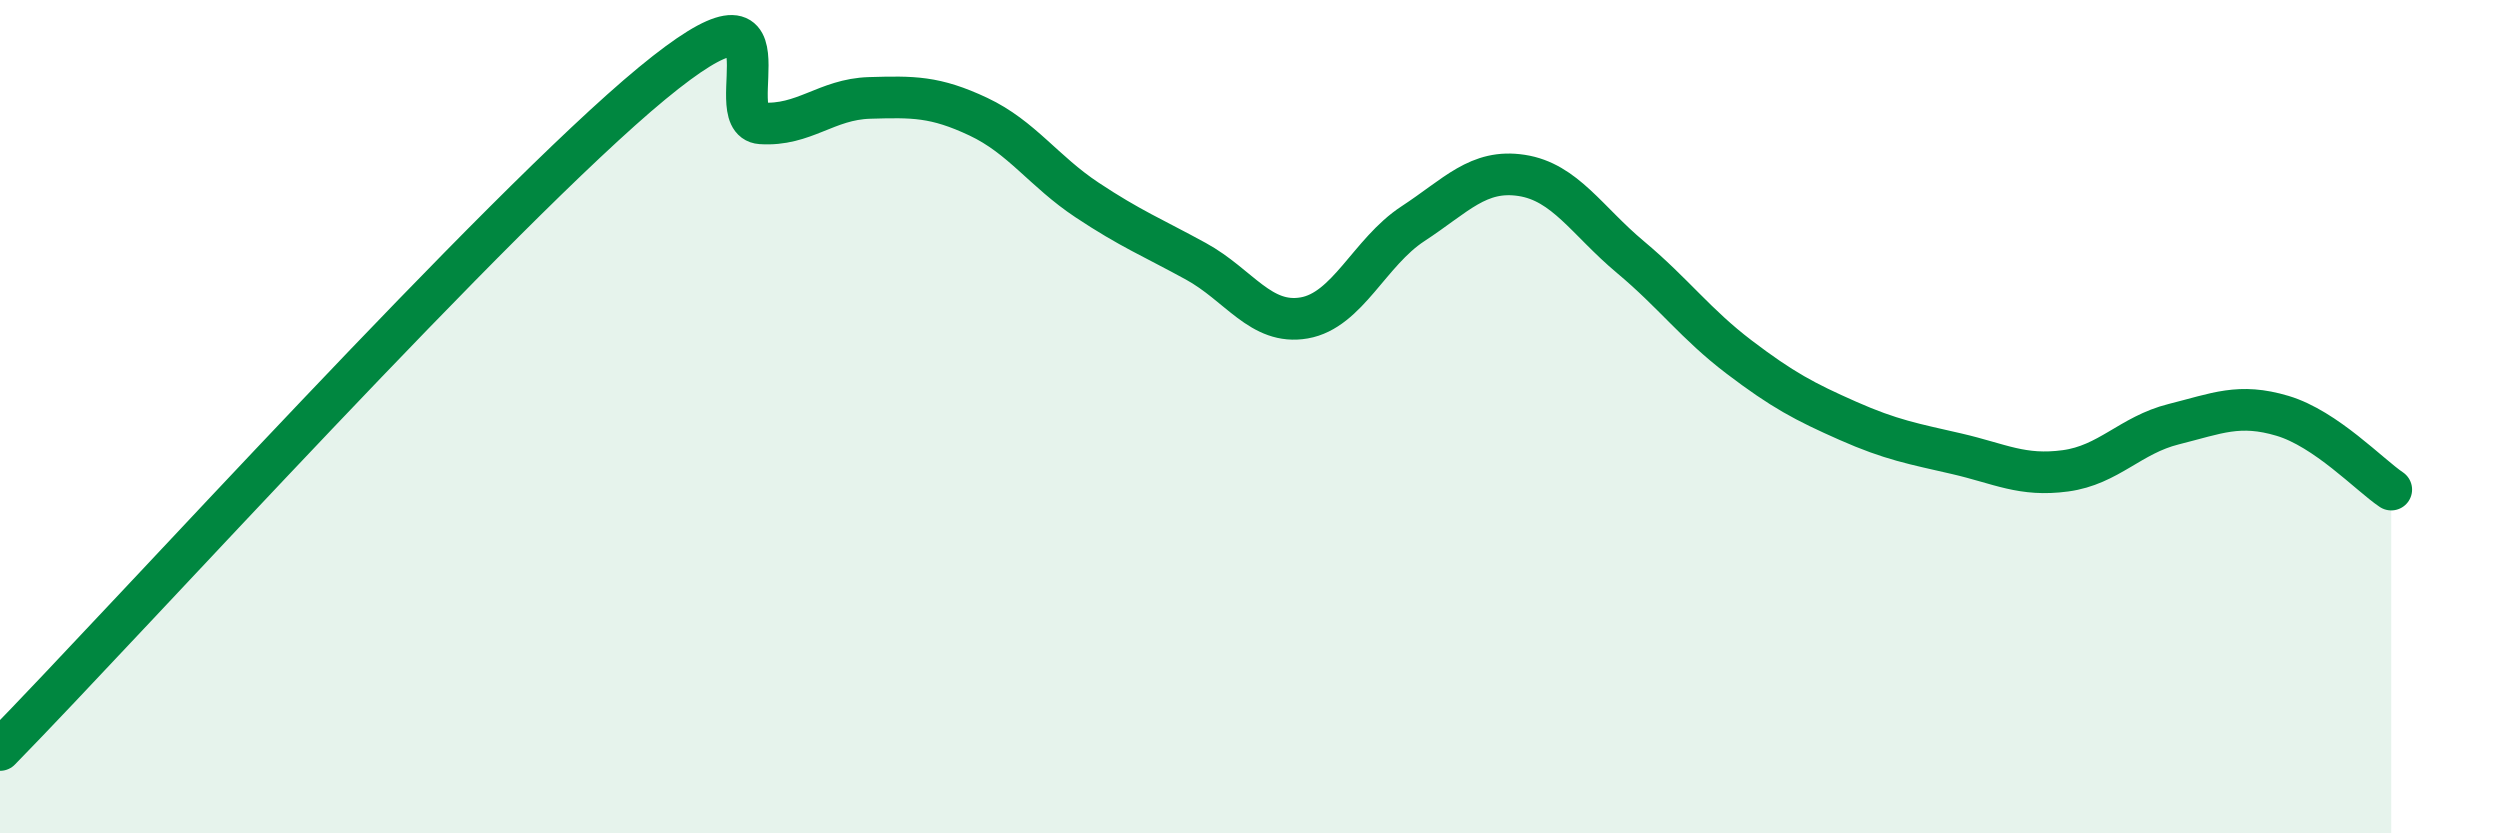
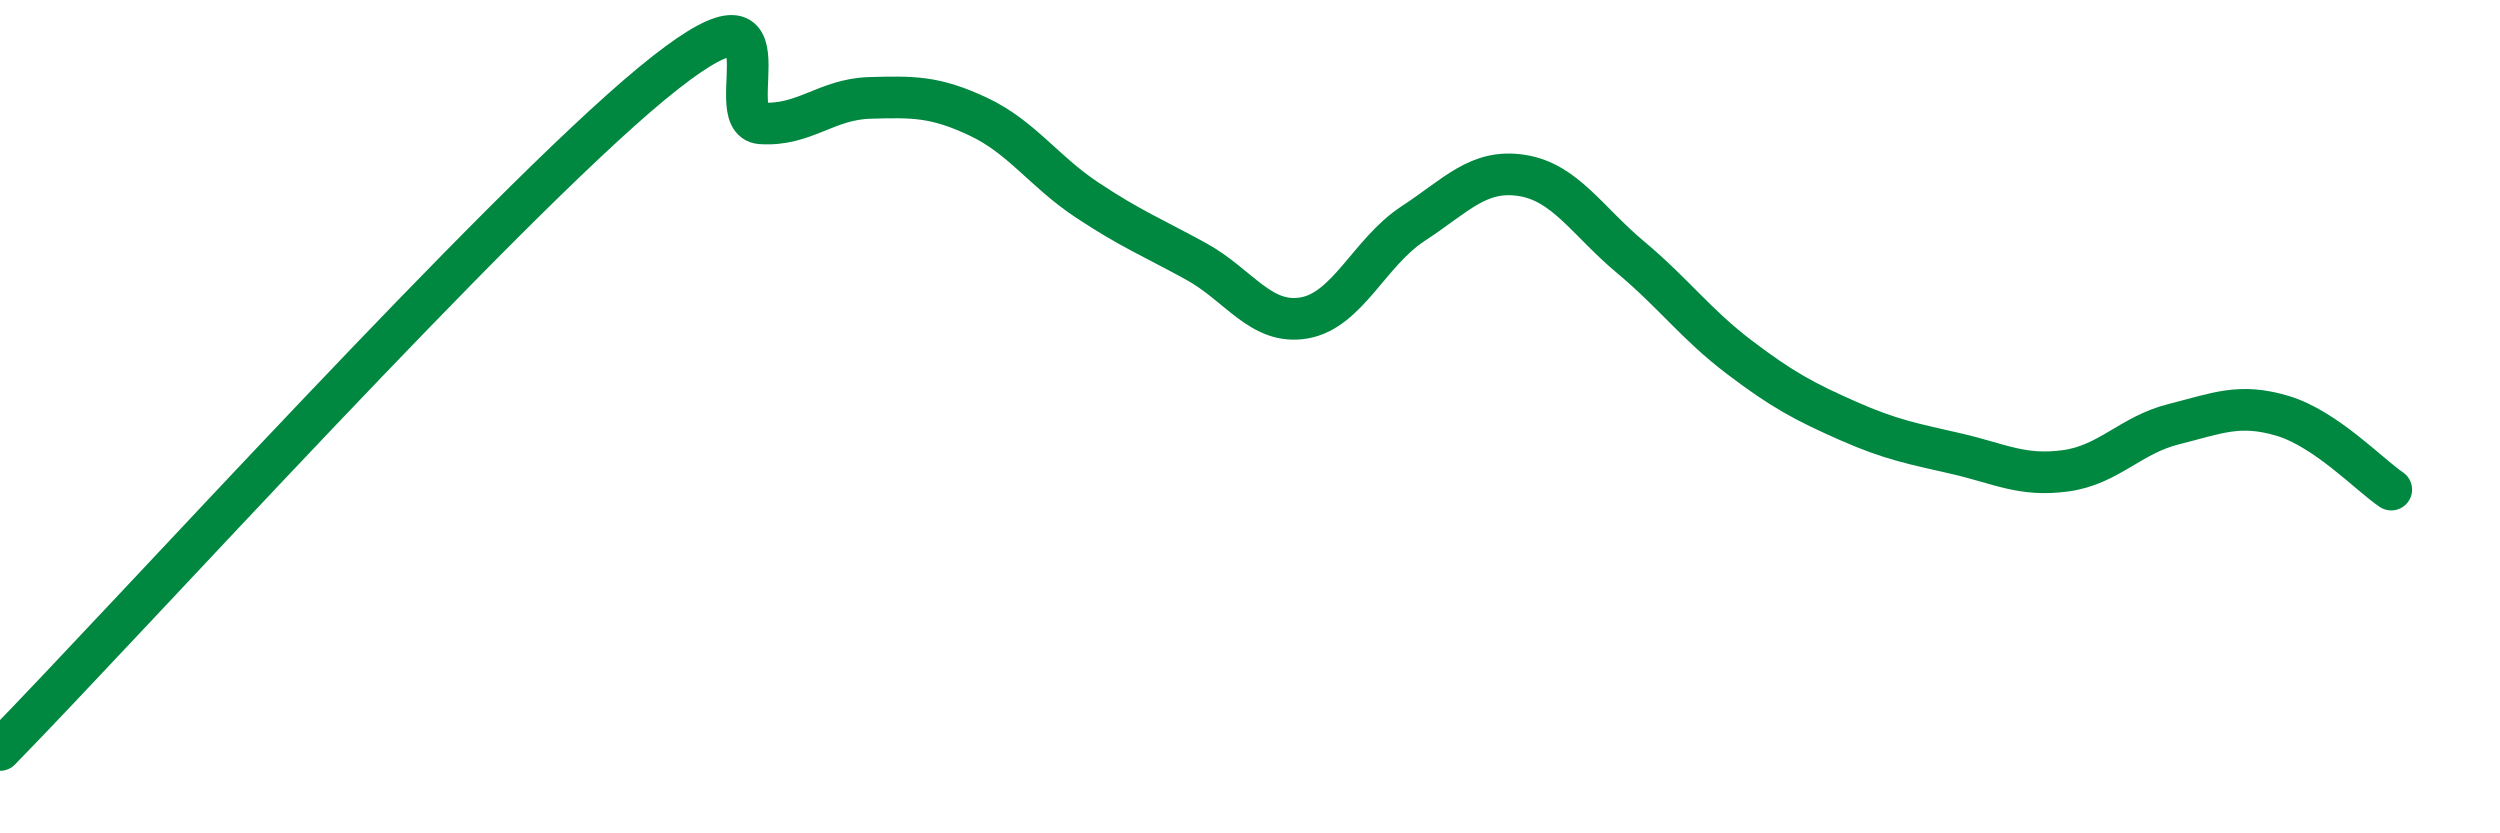
<svg xmlns="http://www.w3.org/2000/svg" width="60" height="20" viewBox="0 0 60 20">
-   <path d="M 0,18 C 3.13,14.8 12,5.01 15.65,2 C 19.3,-1.01 17.22,2.89 18.26,2.96 C 19.3,3.03 19.83,2.38 20.87,2.35 C 21.91,2.32 22.44,2.31 23.48,2.8 C 24.52,3.29 25.05,4.11 26.09,4.8 C 27.13,5.49 27.66,5.7 28.7,6.27 C 29.74,6.84 30.26,7.81 31.3,7.63 C 32.34,7.45 32.87,6.05 33.91,5.37 C 34.95,4.69 35.48,4.05 36.52,4.21 C 37.56,4.37 38.09,5.3 39.13,6.17 C 40.17,7.04 40.7,7.78 41.74,8.57 C 42.78,9.36 43.31,9.64 44.35,10.1 C 45.39,10.56 45.92,10.65 46.96,10.89 C 48,11.13 48.53,11.44 49.57,11.3 C 50.61,11.16 51.13,10.44 52.17,10.18 C 53.21,9.92 53.74,9.67 54.78,9.98 C 55.82,10.29 56.87,11.4 57.39,11.75L57.39 20L0 20Z" fill="#008740" opacity="0.1" stroke-linecap="round" stroke-linejoin="round" />
  <path d="M 0,18 C 3.13,14.8 12,5.01 15.65,2 C 19.3,-1.01 17.22,2.89 18.26,2.96 C 19.3,3.03 19.83,2.38 20.87,2.35 C 21.91,2.32 22.44,2.31 23.48,2.8 C 24.52,3.29 25.05,4.11 26.09,4.8 C 27.13,5.49 27.66,5.7 28.7,6.27 C 29.74,6.84 30.26,7.81 31.3,7.63 C 32.34,7.45 32.87,6.05 33.91,5.37 C 34.95,4.69 35.48,4.05 36.52,4.21 C 37.56,4.37 38.09,5.3 39.13,6.17 C 40.17,7.04 40.7,7.78 41.74,8.57 C 42.78,9.36 43.31,9.64 44.35,10.1 C 45.39,10.56 45.92,10.65 46.96,10.89 C 48,11.13 48.53,11.44 49.57,11.3 C 50.61,11.16 51.13,10.44 52.17,10.18 C 53.21,9.92 53.74,9.67 54.78,9.98 C 55.82,10.29 56.87,11.4 57.39,11.75" stroke="#008740" stroke-width="1" fill="none" stroke-linecap="round" stroke-linejoin="round" />
</svg>